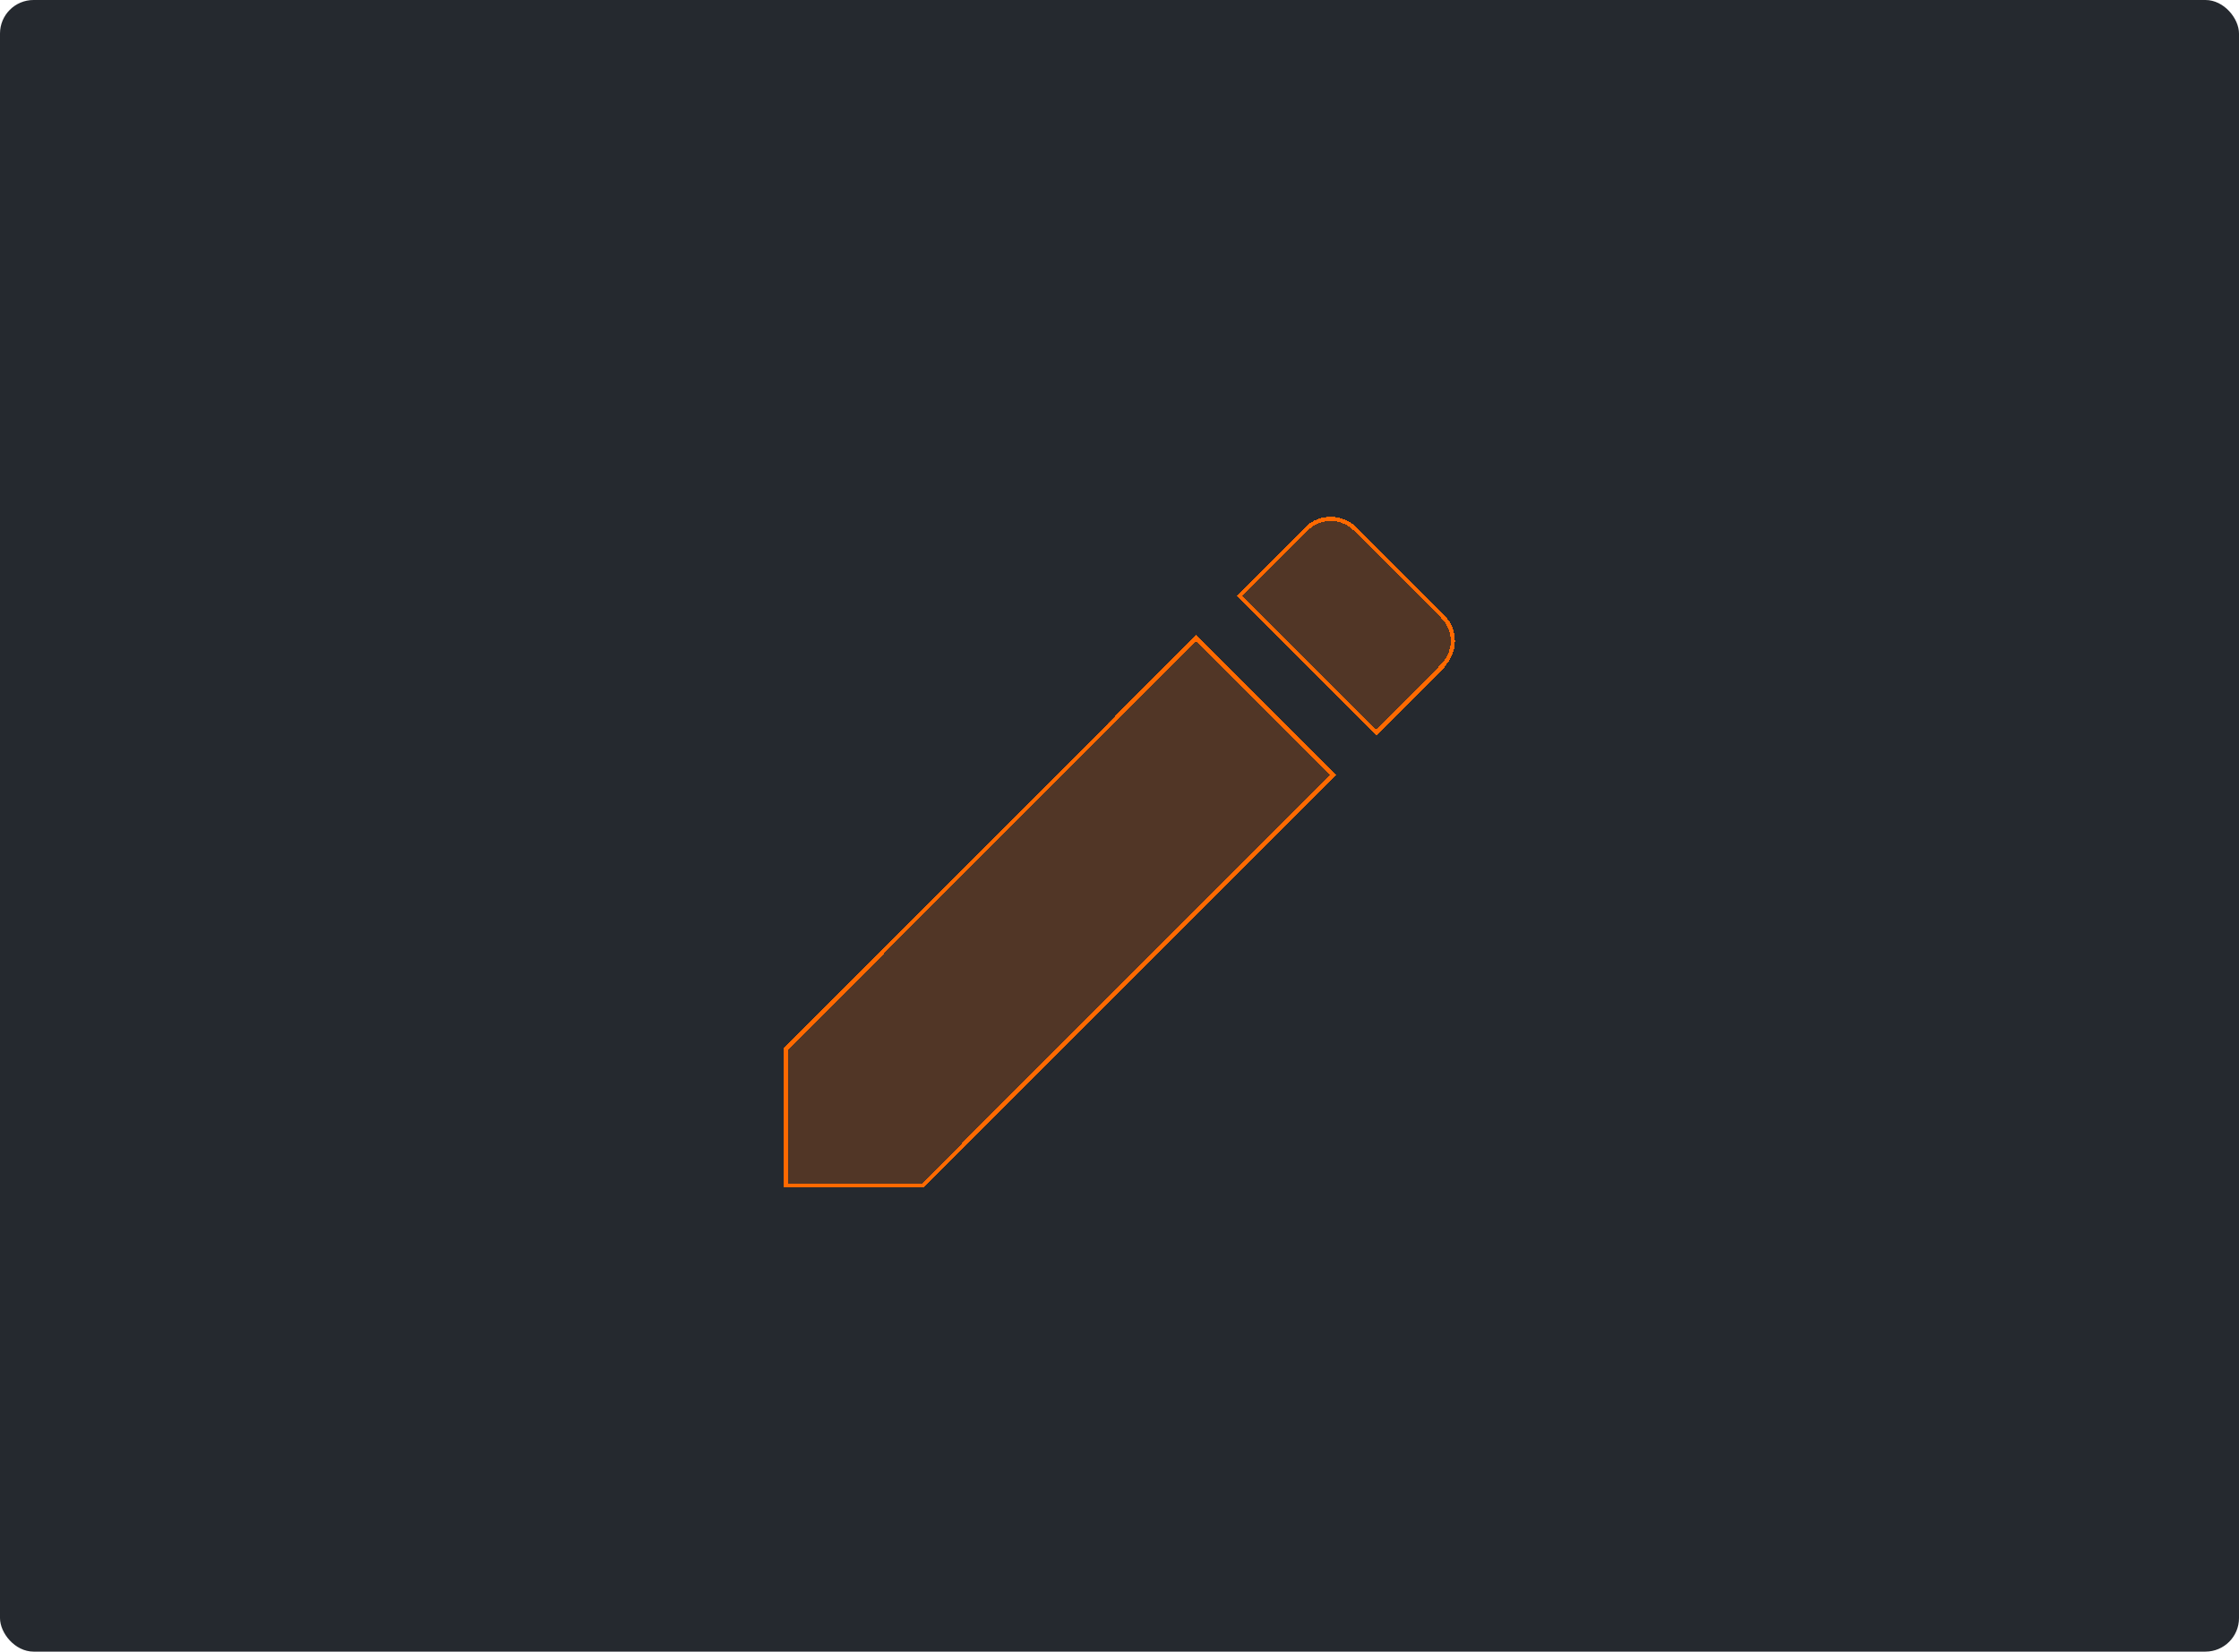
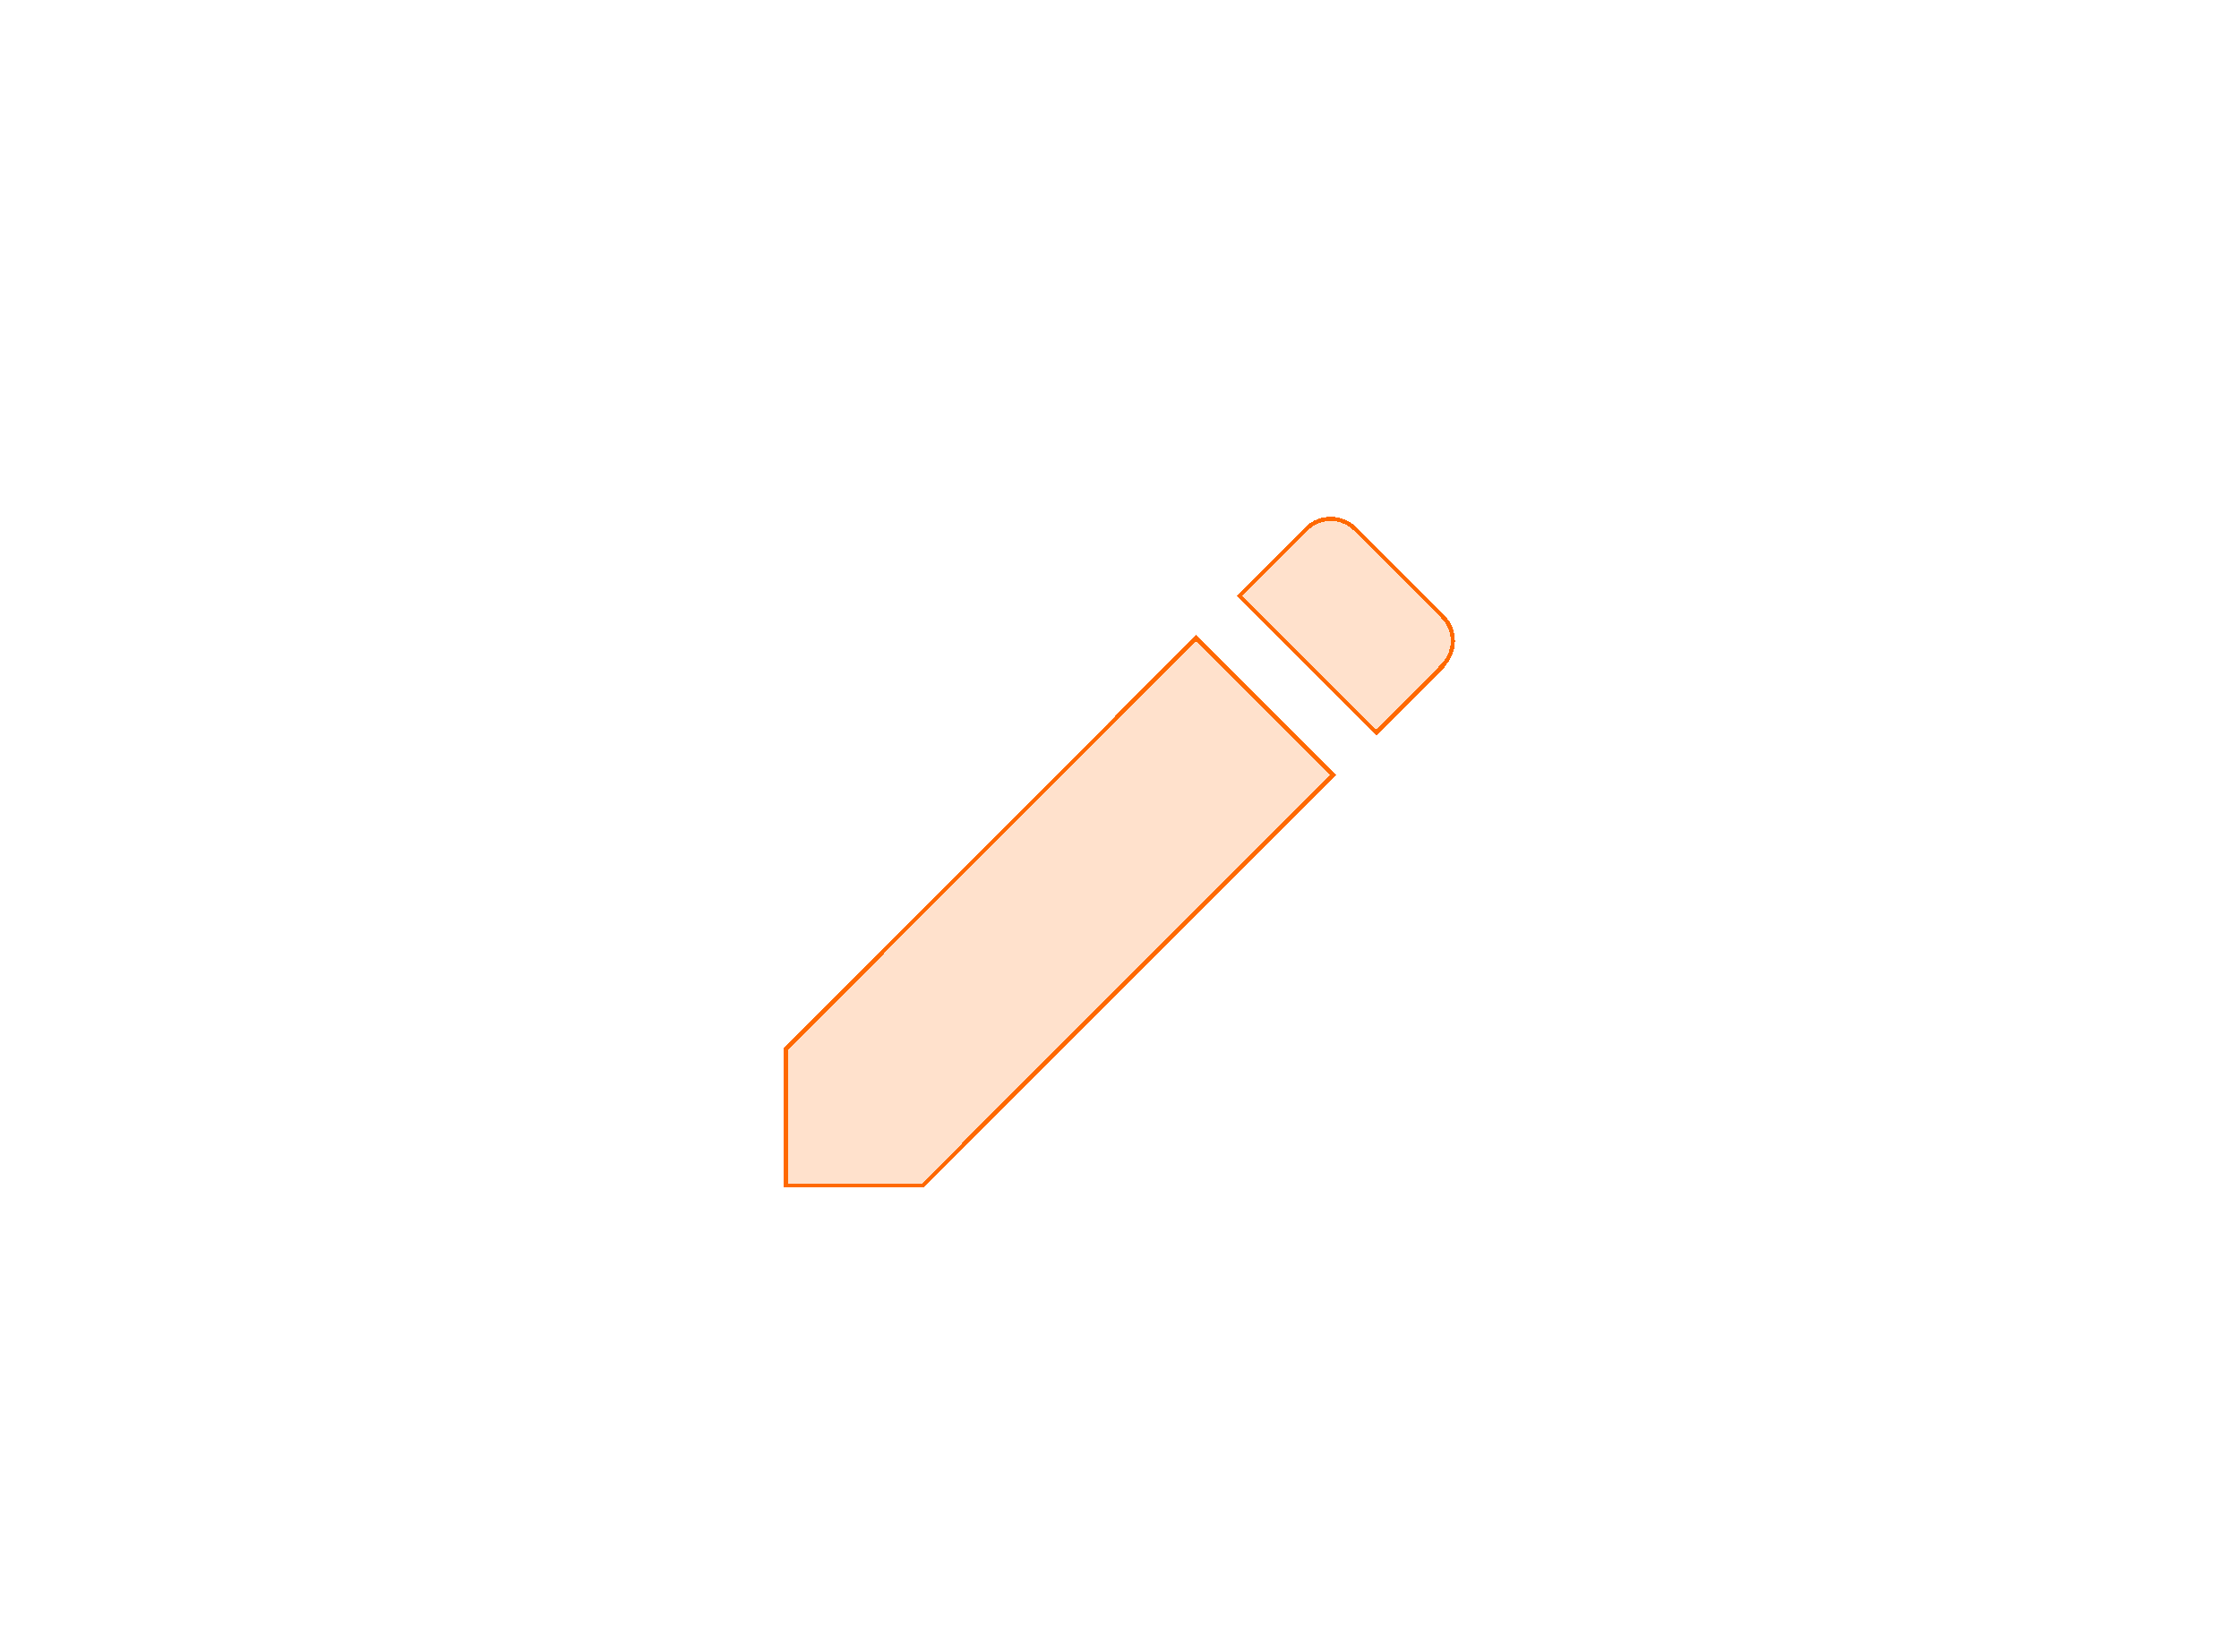
<svg xmlns="http://www.w3.org/2000/svg" width="534" height="394" fill="none">
  <filter id="a" width="172.55" height="172.55" x="180.72" y="117" color-interpolation-filters="sRGB" filterUnits="userSpaceOnUse">
    <feFlood flood-opacity="0" result="BackgroundImageFix" />
    <feColorMatrix in="SourceAlpha" result="hardAlpha" values="0 0 0 0 0 0 0 0 0 0 0 0 0 0 0 0 0 0 127 0" />
    <feOffset dy="6.275" />
    <feGaussianBlur stdDeviation="3.137" />
    <feComposite in2="hardAlpha" operator="out" />
    <feColorMatrix values="0 0 0 0 0 0 0 0 0 0 0 0 0 0 0 0 0 0 0.25 0" />
    <feBlend in2="BackgroundImageFix" result="effect1_dropShadow_348_1364" />
    <feBlend in="SourceGraphic" in2="effect1_dropShadow_348_1364" result="shape" />
  </filter>
-   <rect width="534" height="394" fill="#25292f" rx="8" />
  <g filter="url(#a)" shape-rendering="crispEdges">
    <path fill="#ff6900" fill-opacity=".2" d="M187 243.65v33.347h33.329l98.297-98.441-33.329-33.347zm157.4-90.794c3.467-3.468 3.467-9.07 0-12.449l-20.797-20.809c-3.466-3.468-9.065-3.468-12.442 0l-16.265 16.274 33.329 33.347 16.264-16.274z" />
    <path stroke="#ff6900" d="m344.05 152.51-.354.353.089.089-15.557 15.566-32.622-32.639 15.911-15.92.005-.005c3.178-3.264 8.457-3.271 11.731.005l20.797 20.808.004.005c3.263 3.18 3.269 8.462-.004 11.738zM220.12 276.5h-32.621v-32.64l97.798-97.941 32.621 32.64z" />
  </g>
</svg>